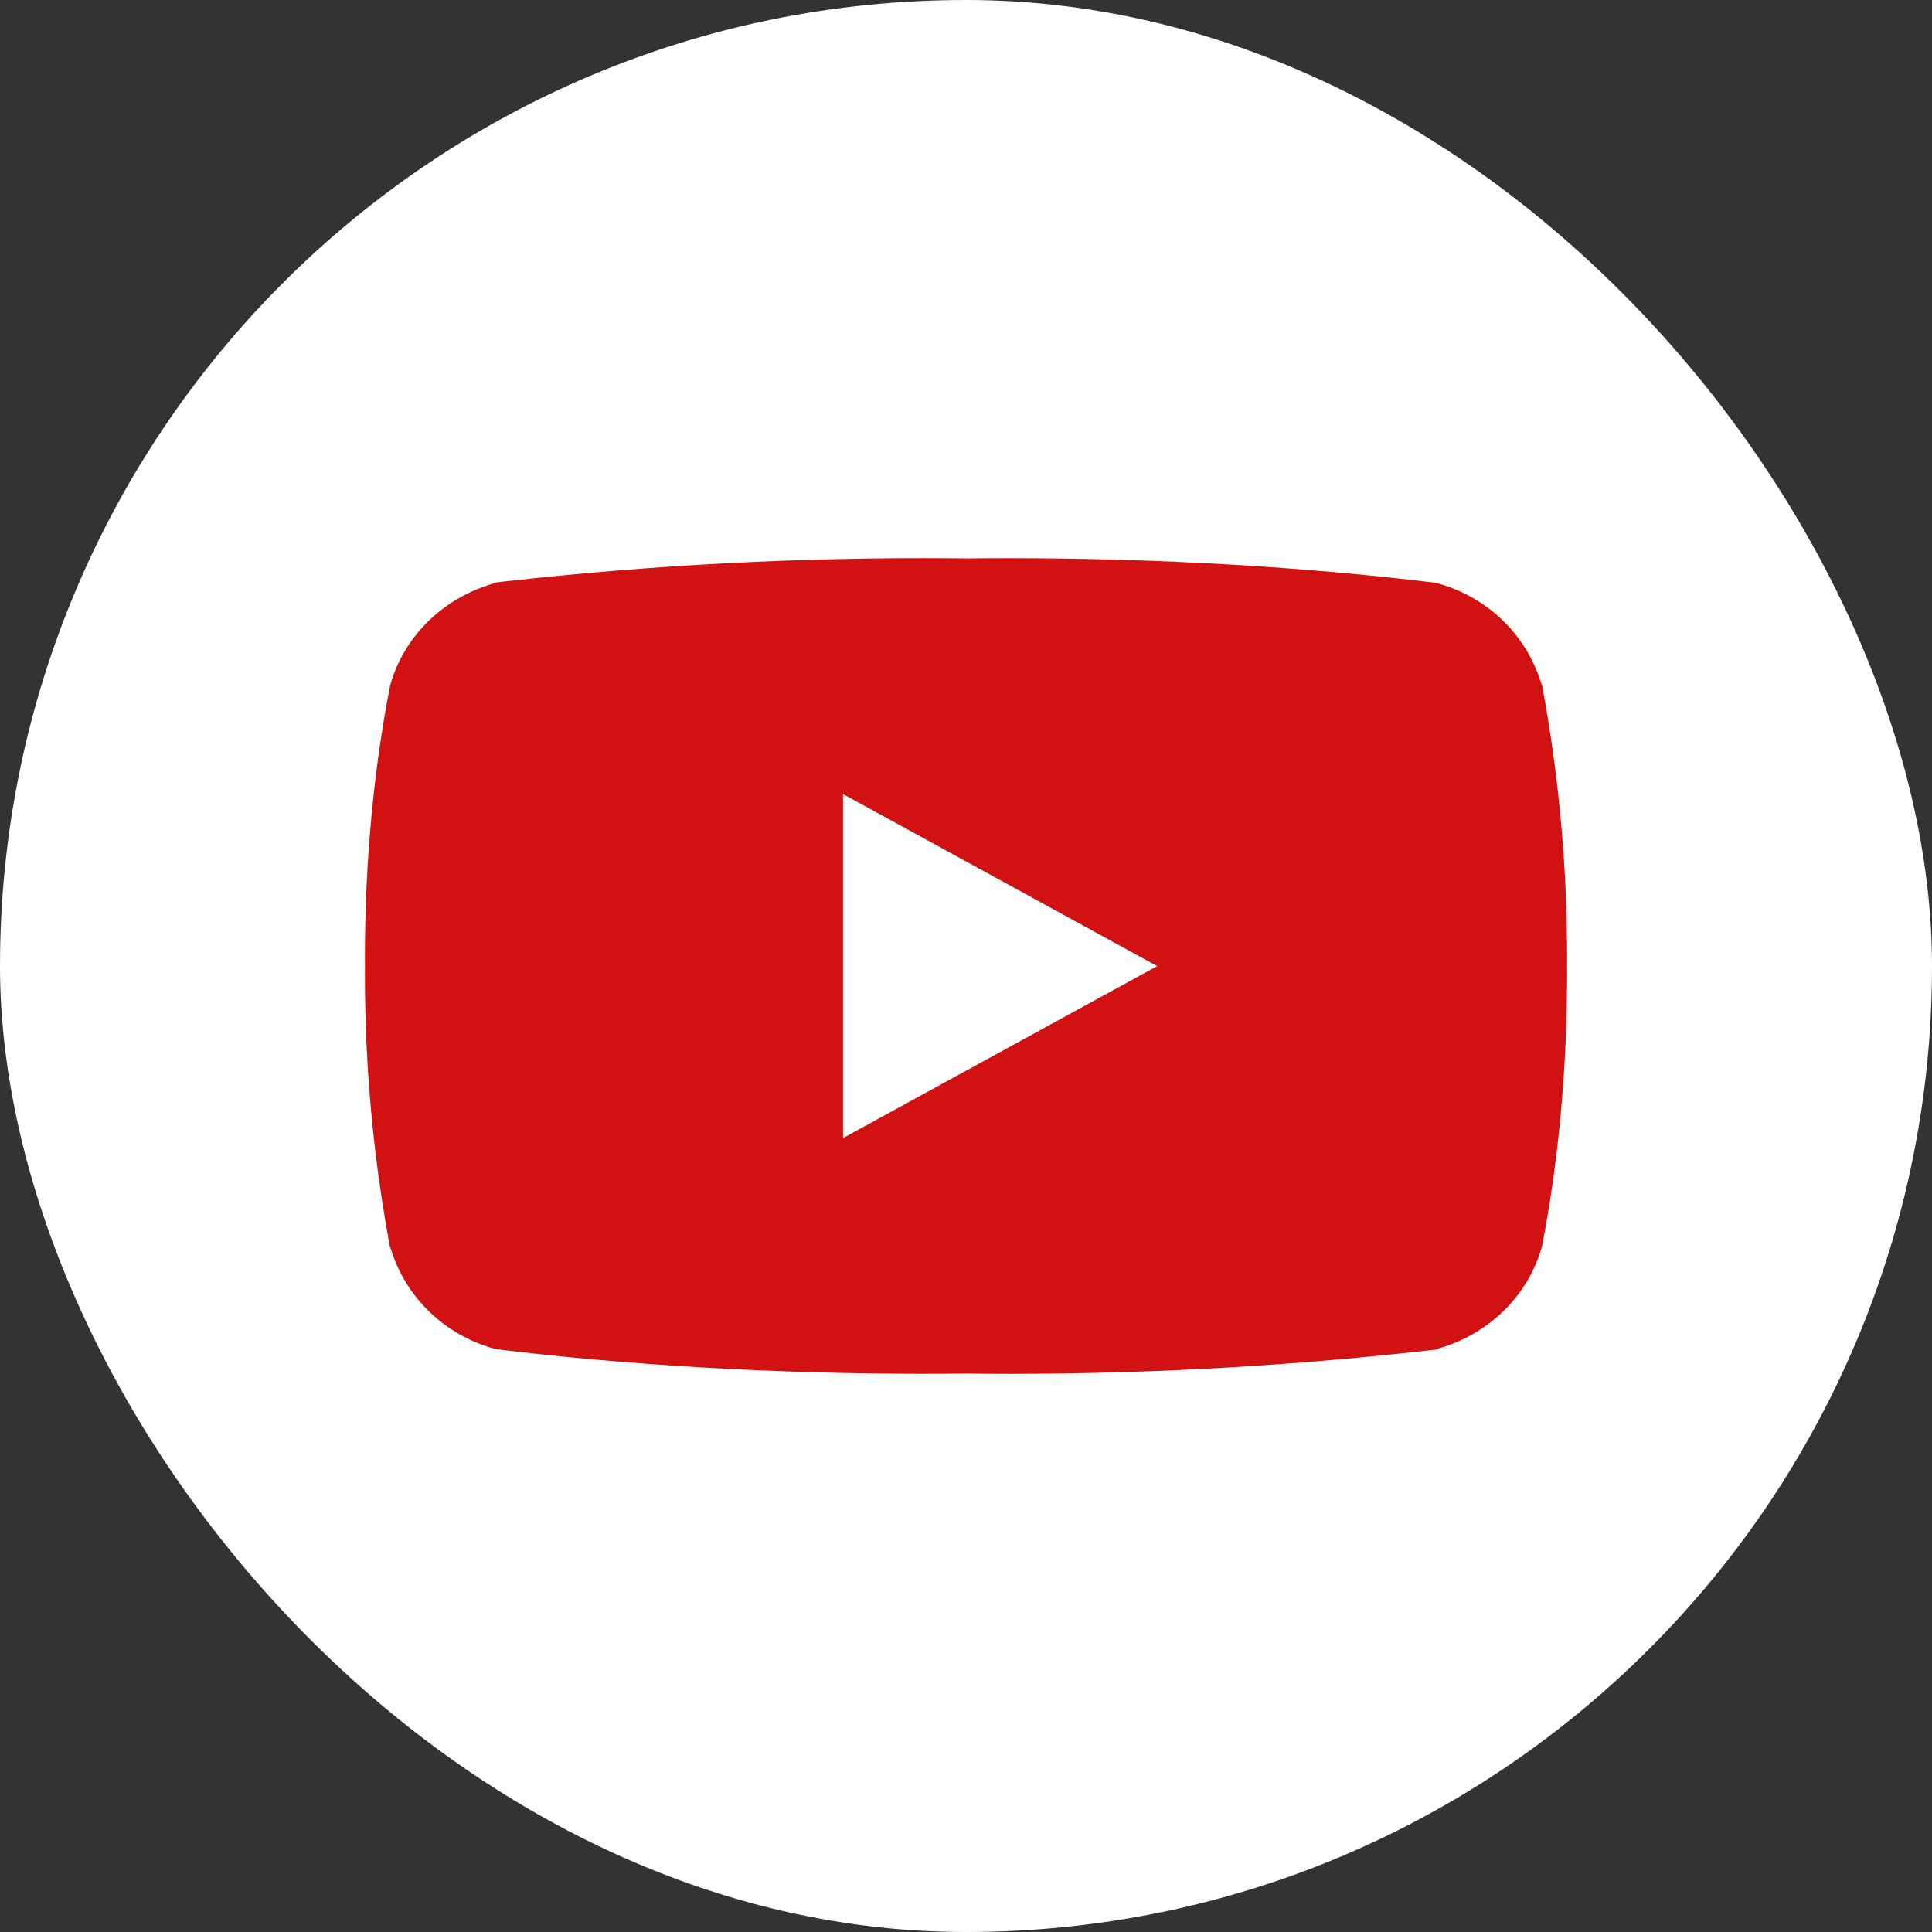
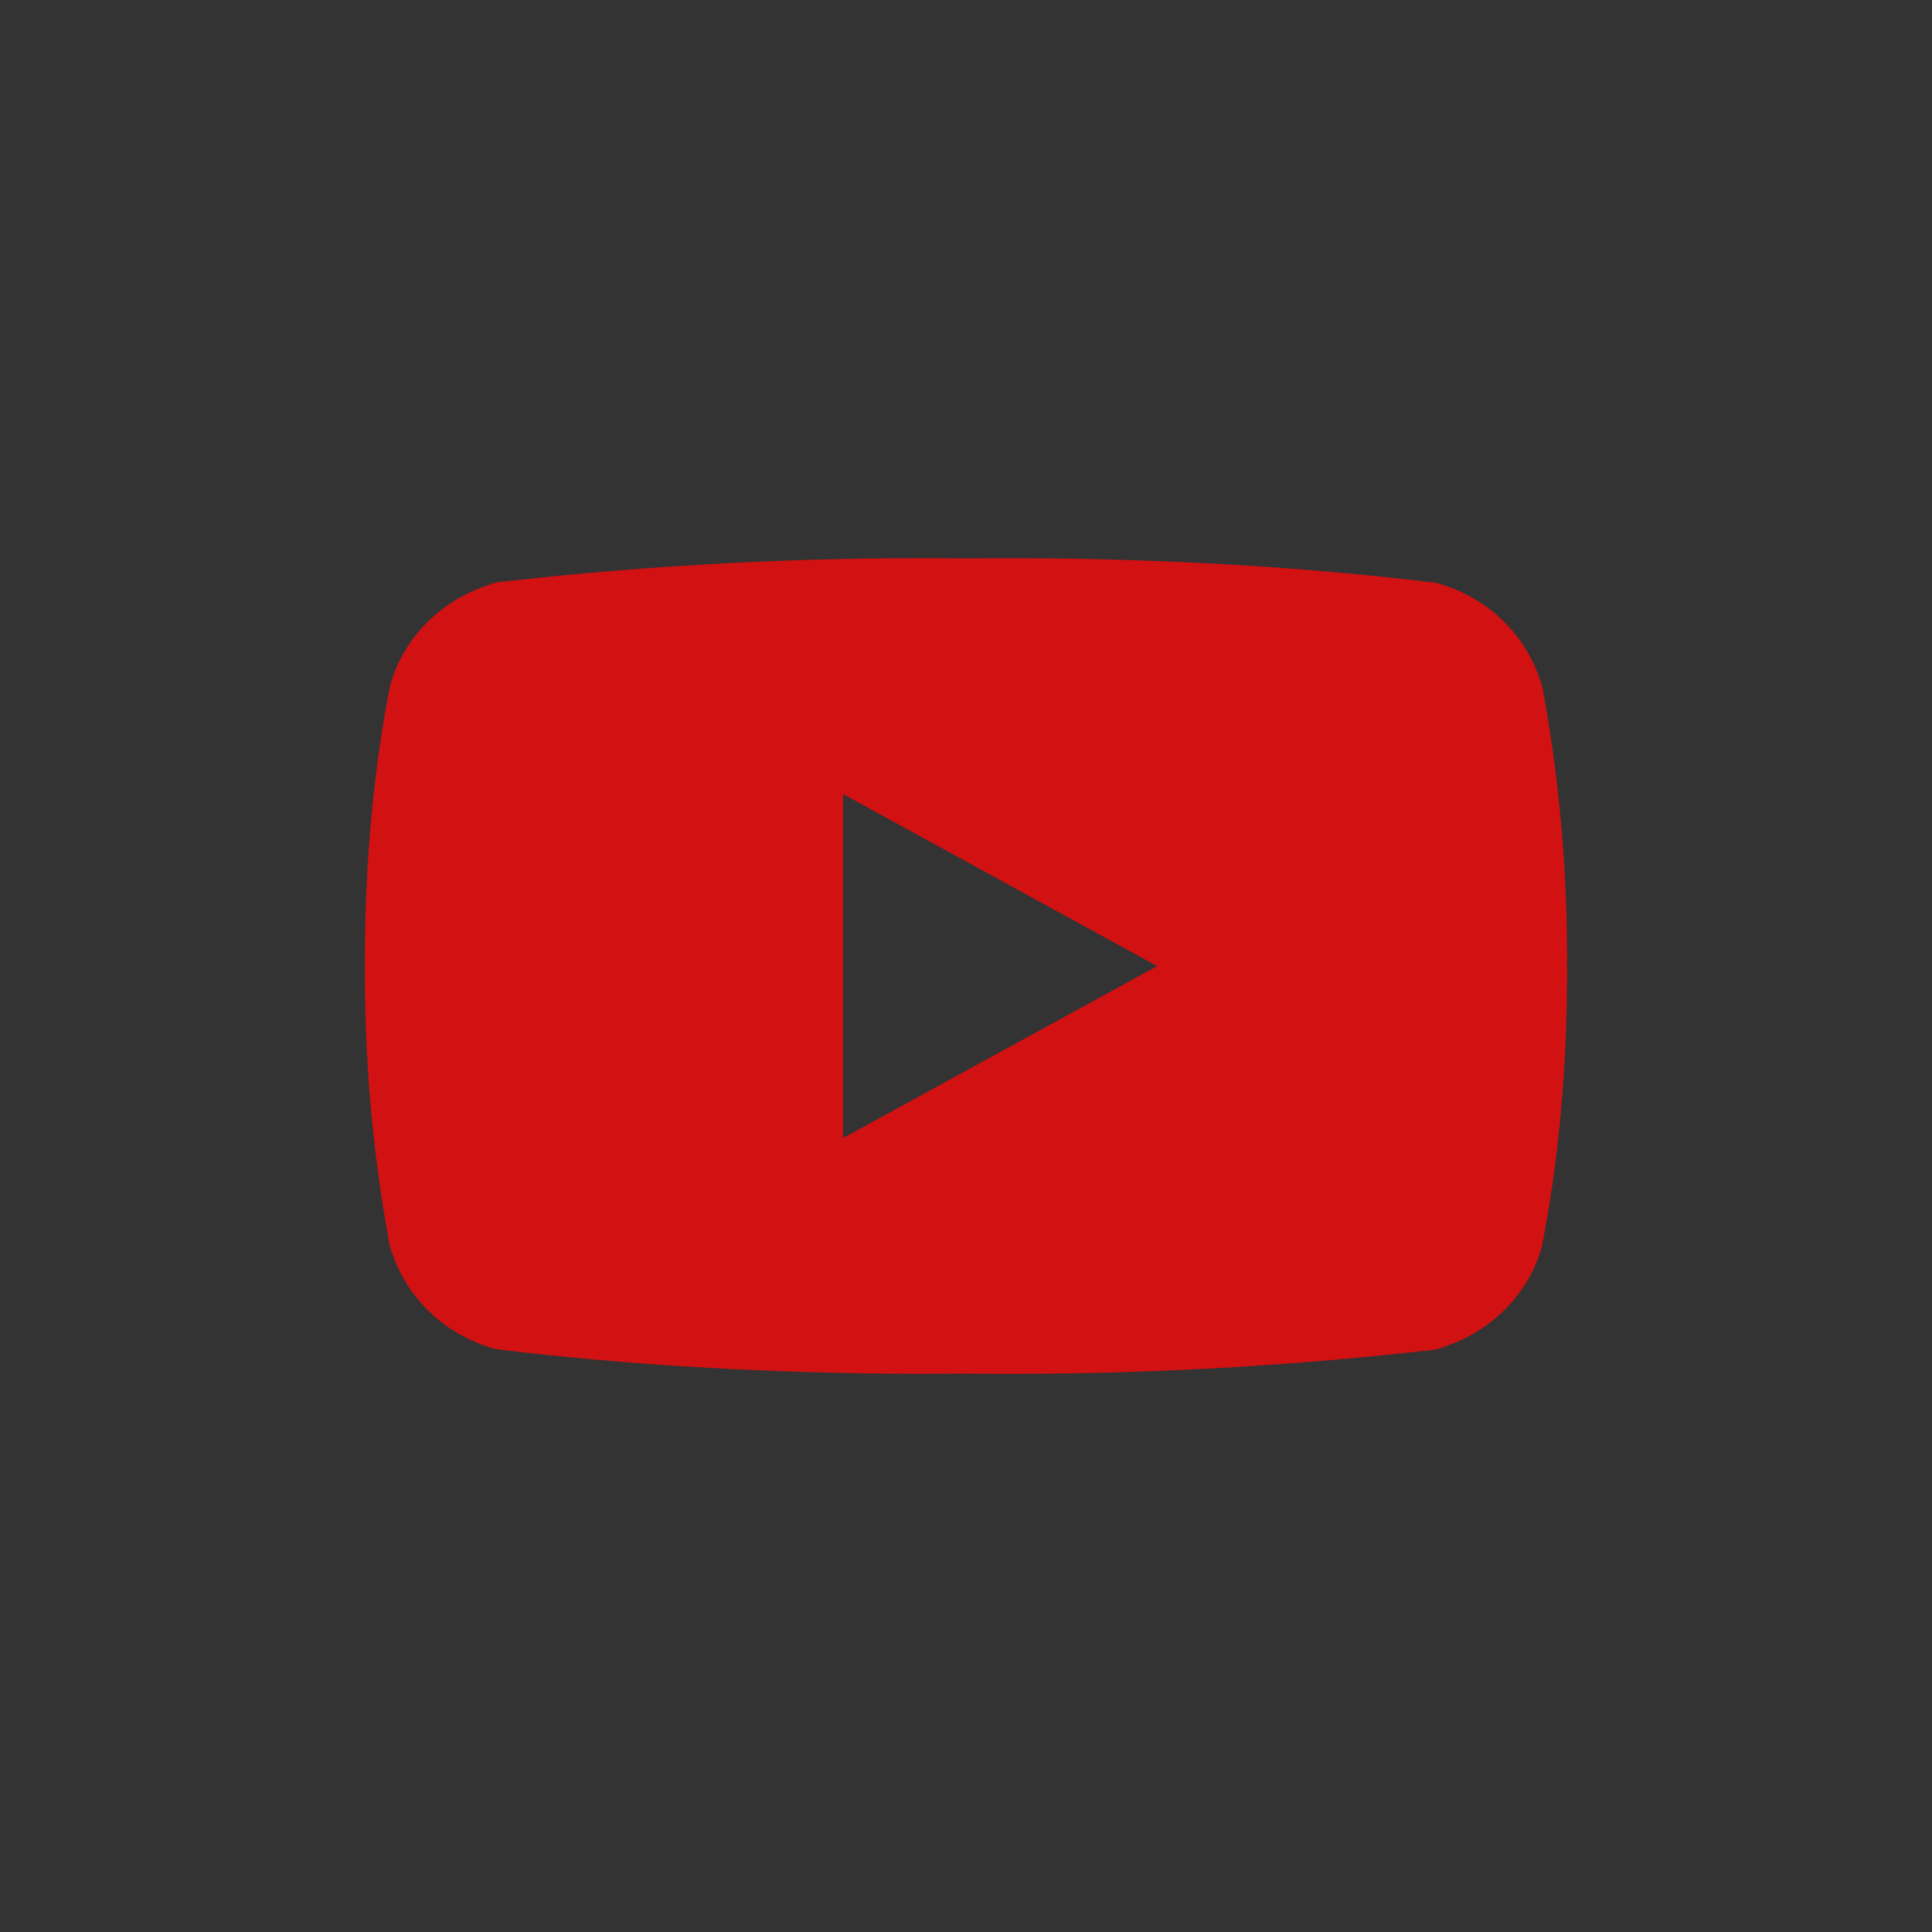
<svg xmlns="http://www.w3.org/2000/svg" width="45" height="45" viewBox="0 0 45 45" fill="none">
  <rect x="0" y="0" width="45" height="45" fill="#333333" stroke="none" />
-   <rect width="45" height="45" rx="22.5" fill="white" />
  <path d="M19.635 26.508V18.495L26.953 22.502L19.635 26.508ZM35.913 15.973C35.582 14.803 34.649 13.899 33.462 13.58L33.437 13.574C30.456 13.209 27.009 13.001 23.51 13.001C23.154 13.001 22.799 13.003 22.445 13.007L22.5 13.006C22.199 13.003 21.845 13 21.489 13C17.991 13 14.541 13.209 11.155 13.612L11.56 13.572C10.349 13.899 9.416 14.802 9.092 15.947L9.086 15.971C8.713 17.866 8.5 20.047 8.5 22.275C8.5 22.354 8.5 22.433 8.501 22.512V22.499C8.501 22.566 8.5 22.645 8.5 22.724C8.5 24.952 8.714 27.132 9.122 29.247L9.086 29.027C9.417 30.197 10.35 31.101 11.537 31.42L11.562 31.426C14.543 31.791 17.991 31.999 21.489 31.999C21.844 31.999 22.199 31.997 22.554 31.993L22.5 31.994C22.8 31.997 23.155 32 23.51 32C27.009 32 30.458 31.791 33.844 31.388L33.439 31.428C34.651 31.102 35.584 30.198 35.909 29.053L35.915 29.029C36.287 27.134 36.5 24.953 36.5 22.726C36.5 22.646 36.5 22.567 36.499 22.489V22.501C36.499 22.434 36.5 22.355 36.5 22.276C36.5 20.048 36.286 17.868 35.878 15.753L35.913 15.973Z" fill="#D11112" />
</svg>